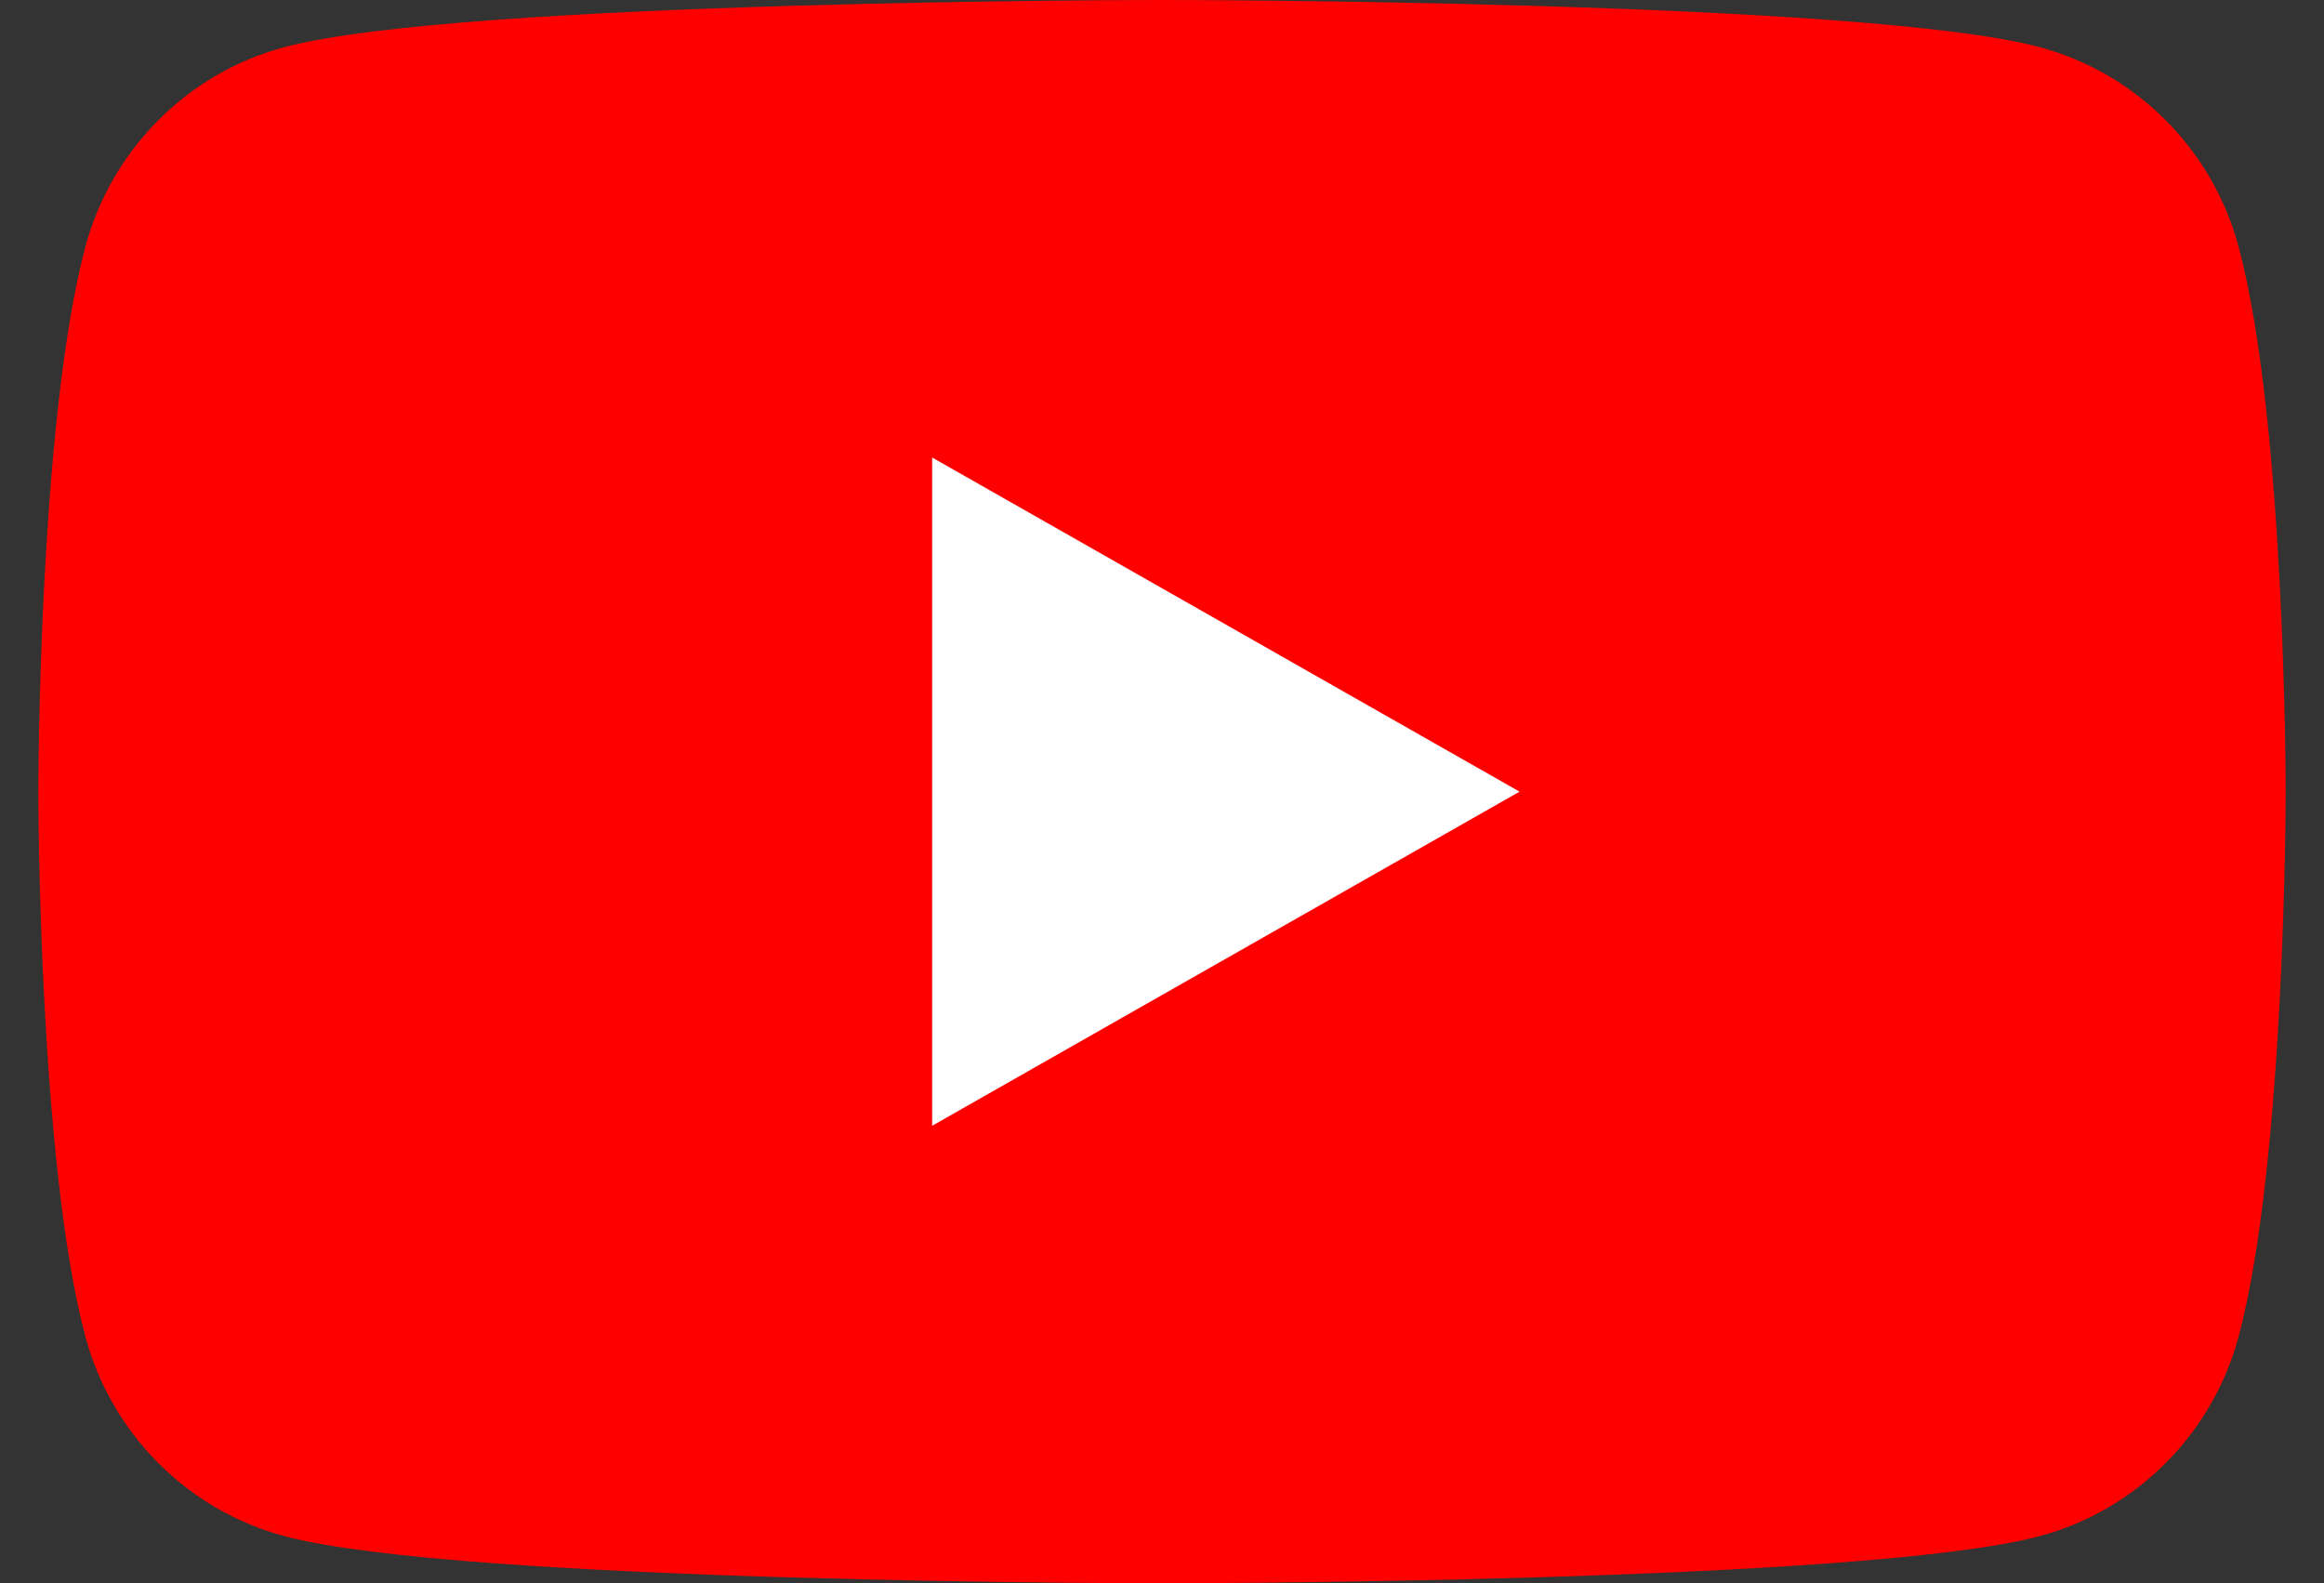
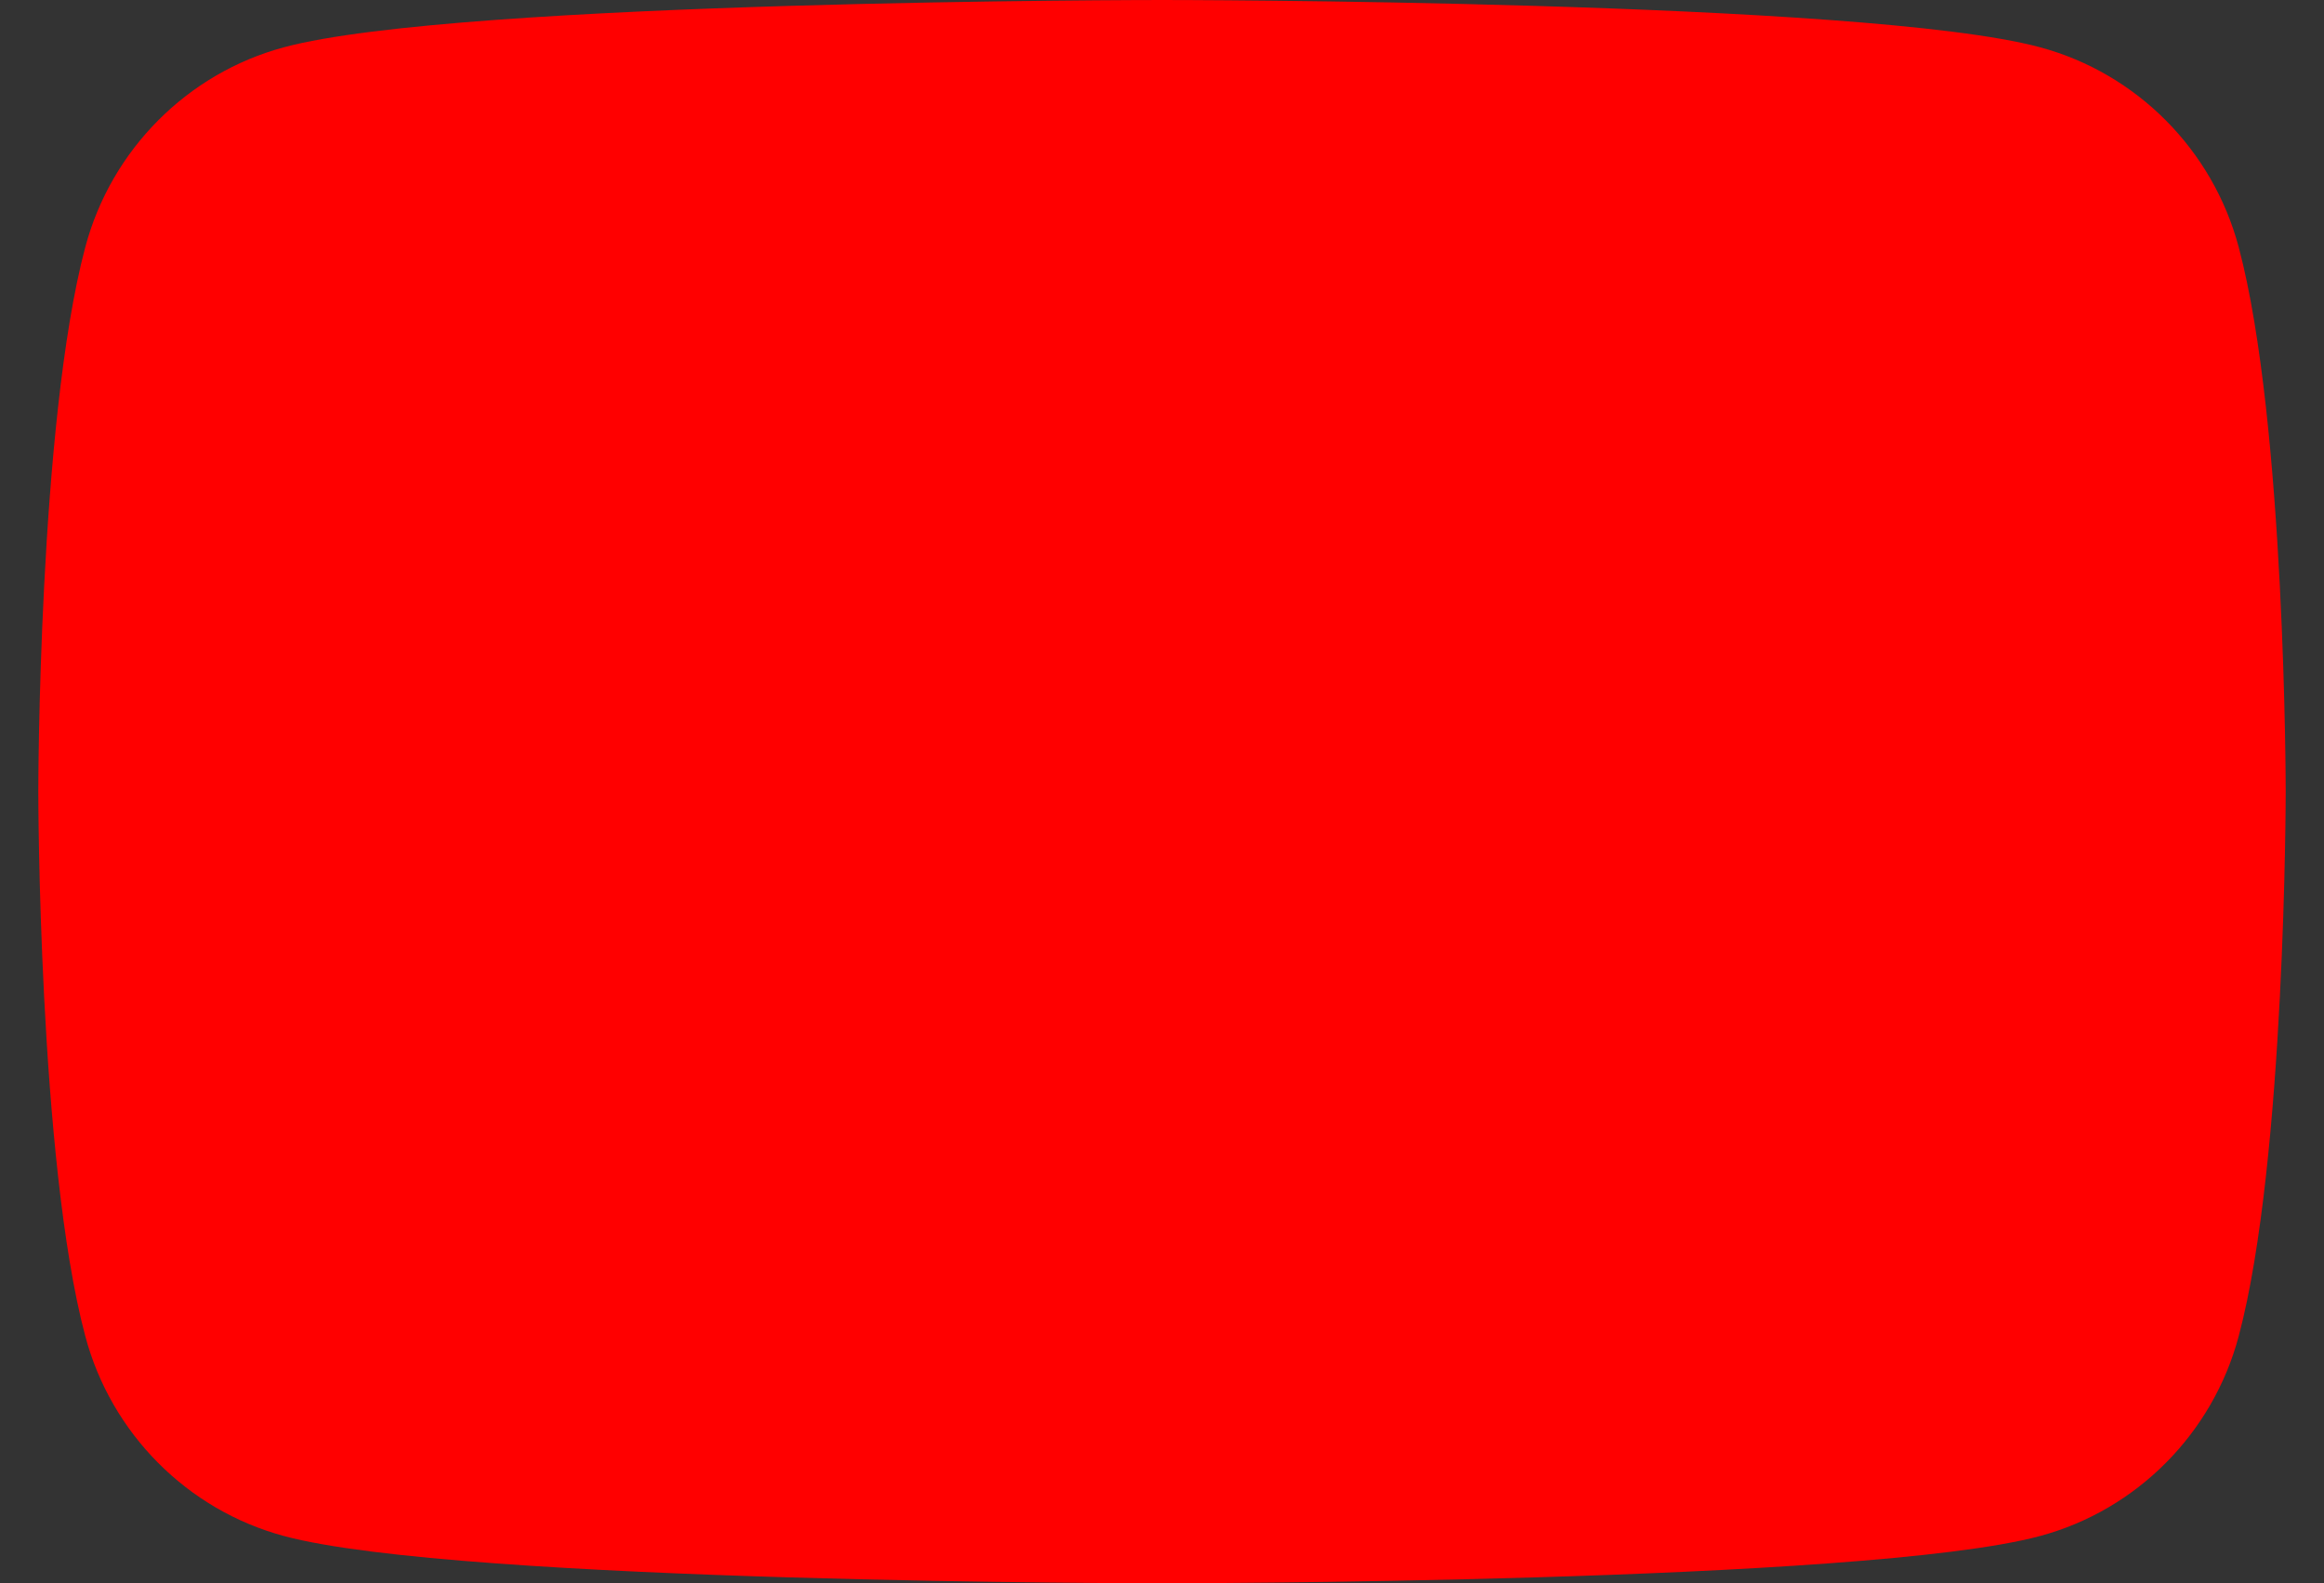
<svg xmlns="http://www.w3.org/2000/svg" width="182" height="124" viewBox="0 0 182 124" fill="none">
  <rect x="0" y="0" width="182" height="124" fill="#333333" stroke="none" />
  <path d="M175.322 19.363C173.298 11.741 167.335 5.739 159.761 3.702C146.037 -2.38419e-07 91 0 91 0C91 0 35.963 -2.38419e-07 22.238 3.702C14.665 5.739 8.701 11.741 6.677 19.363C3 33.177 3 62 3 62C3 62 3 90.822 6.677 104.638C8.701 112.259 14.665 118.261 22.238 120.299C35.963 124 91 124 91 124C91 124 146.037 124 159.762 120.299C167.335 118.261 173.298 112.259 175.323 104.638C179 90.822 179 62 179 62C179 62 179 33.177 175.322 19.363Z" fill="#FF0000" />
-   <path d="M73 88.169L119 62.001L73 35.831V88.169Z" fill="white" />
</svg>